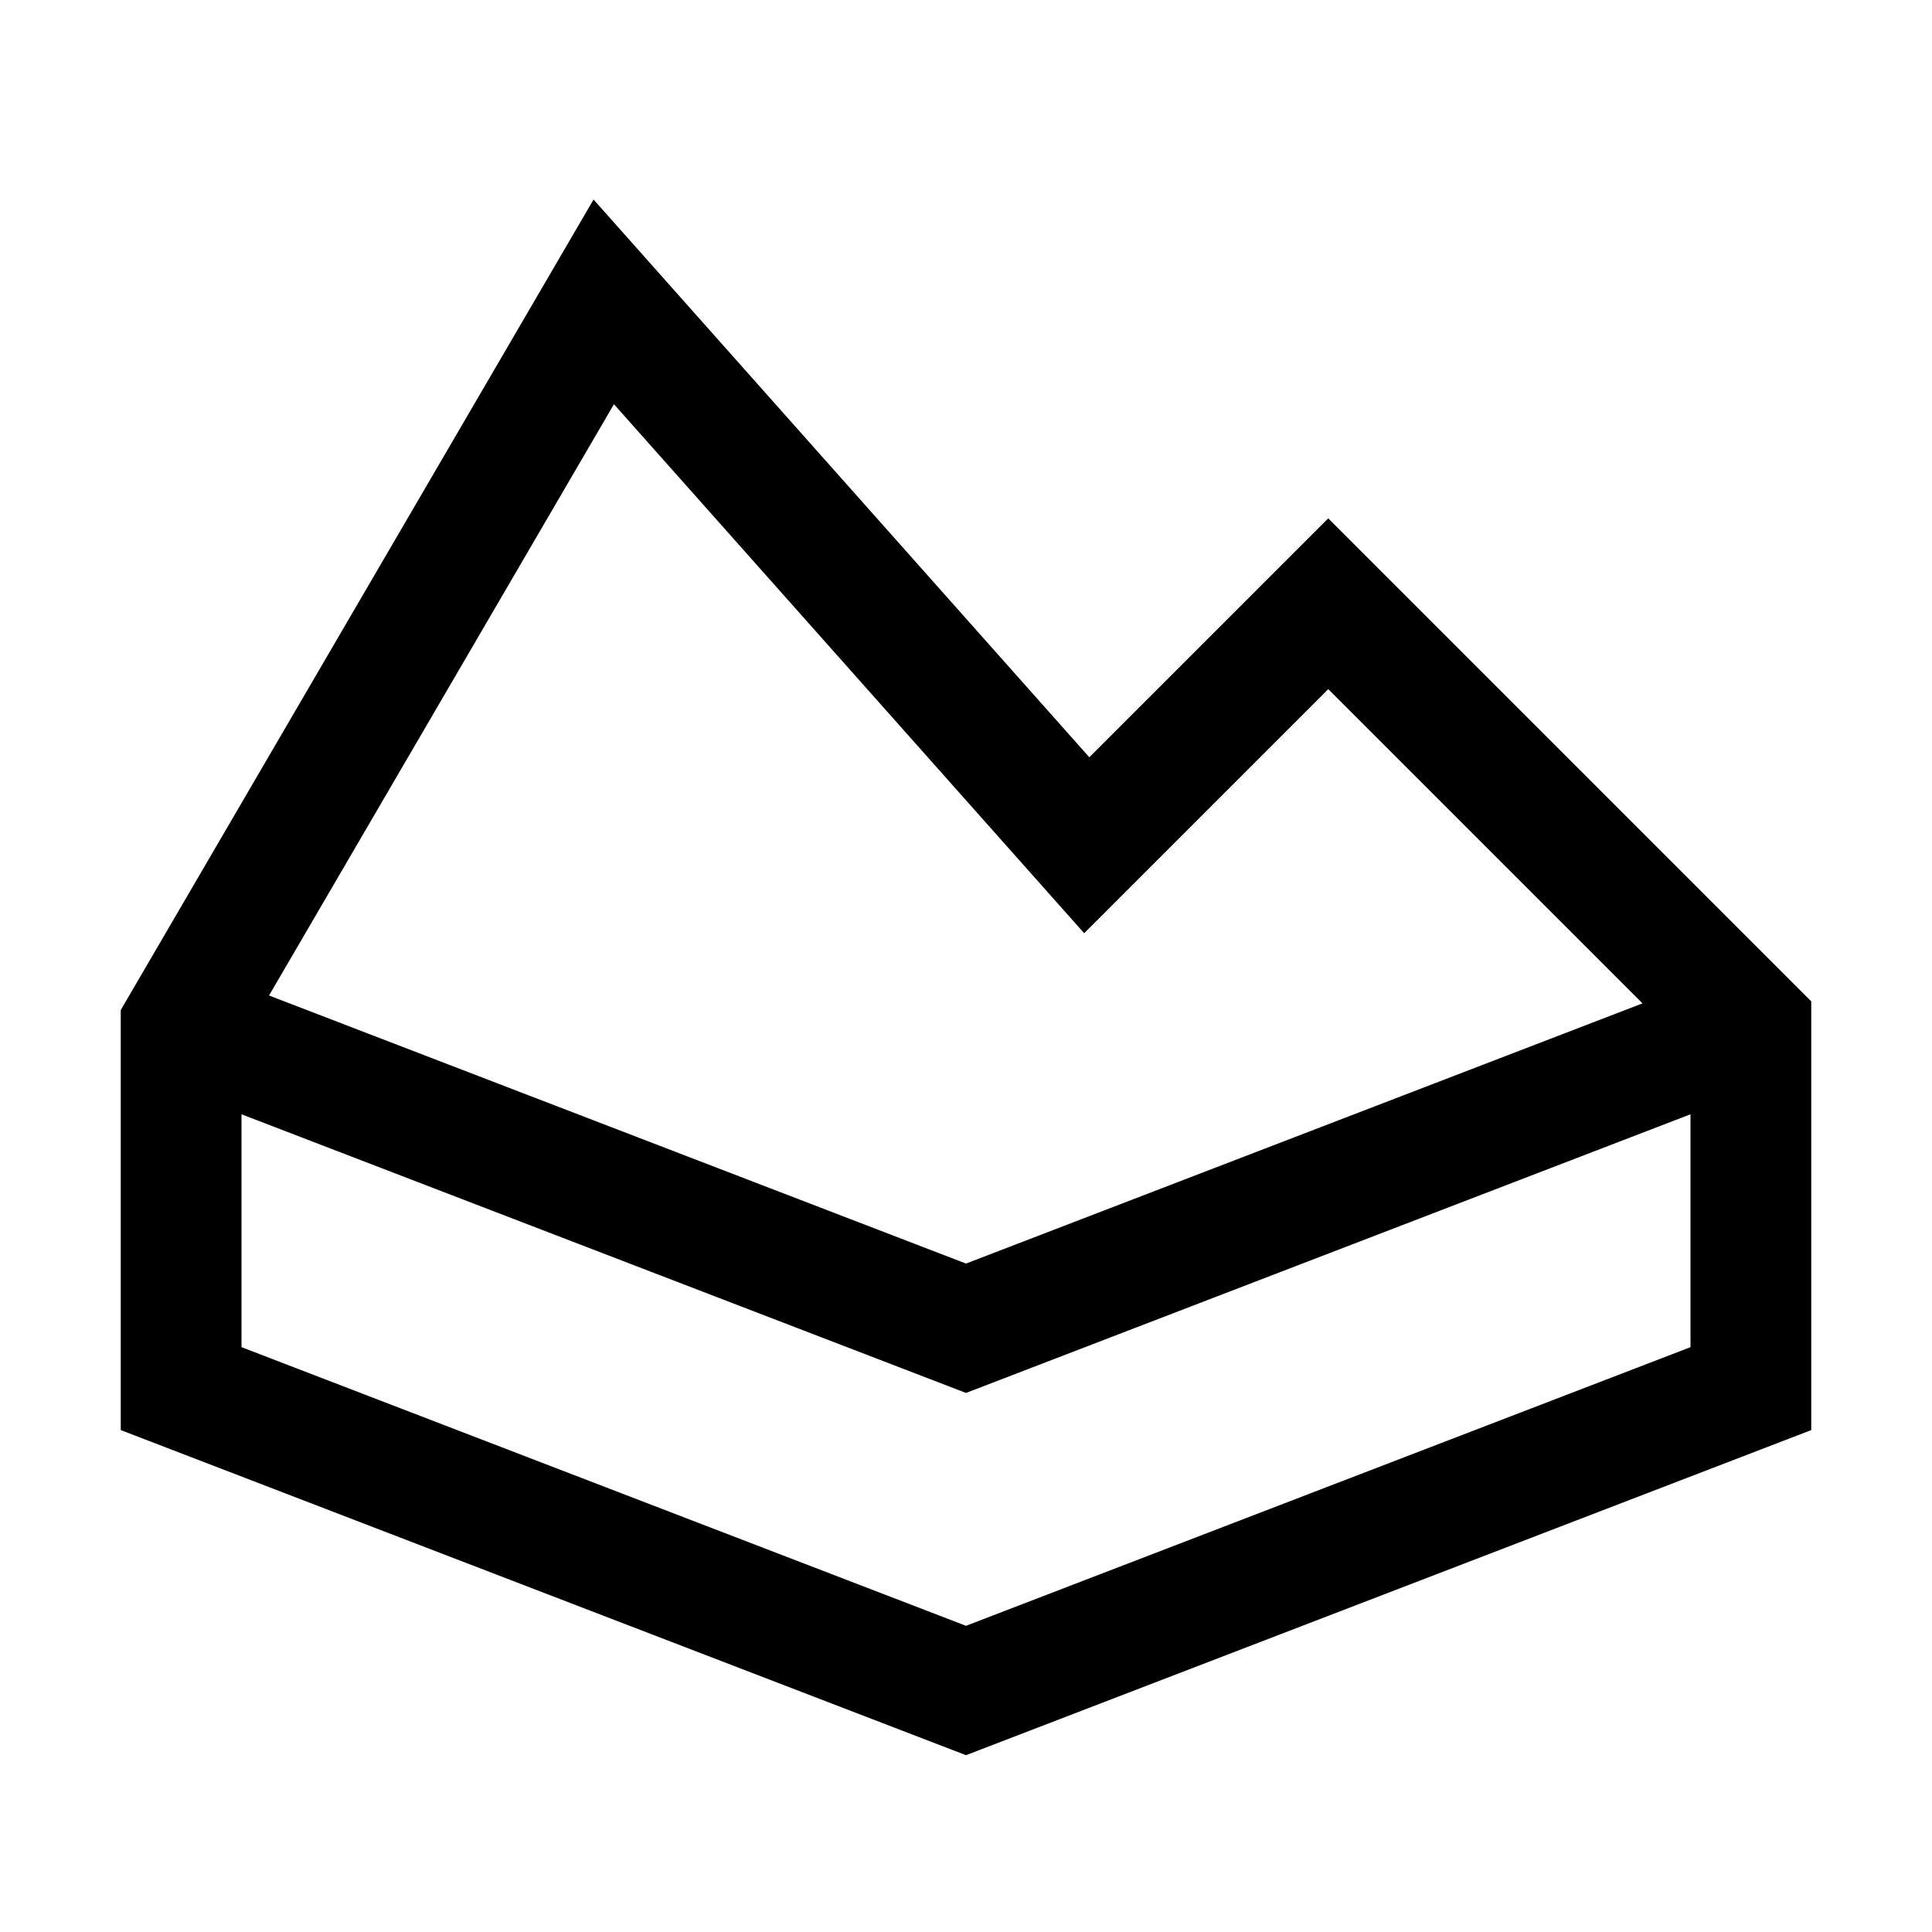
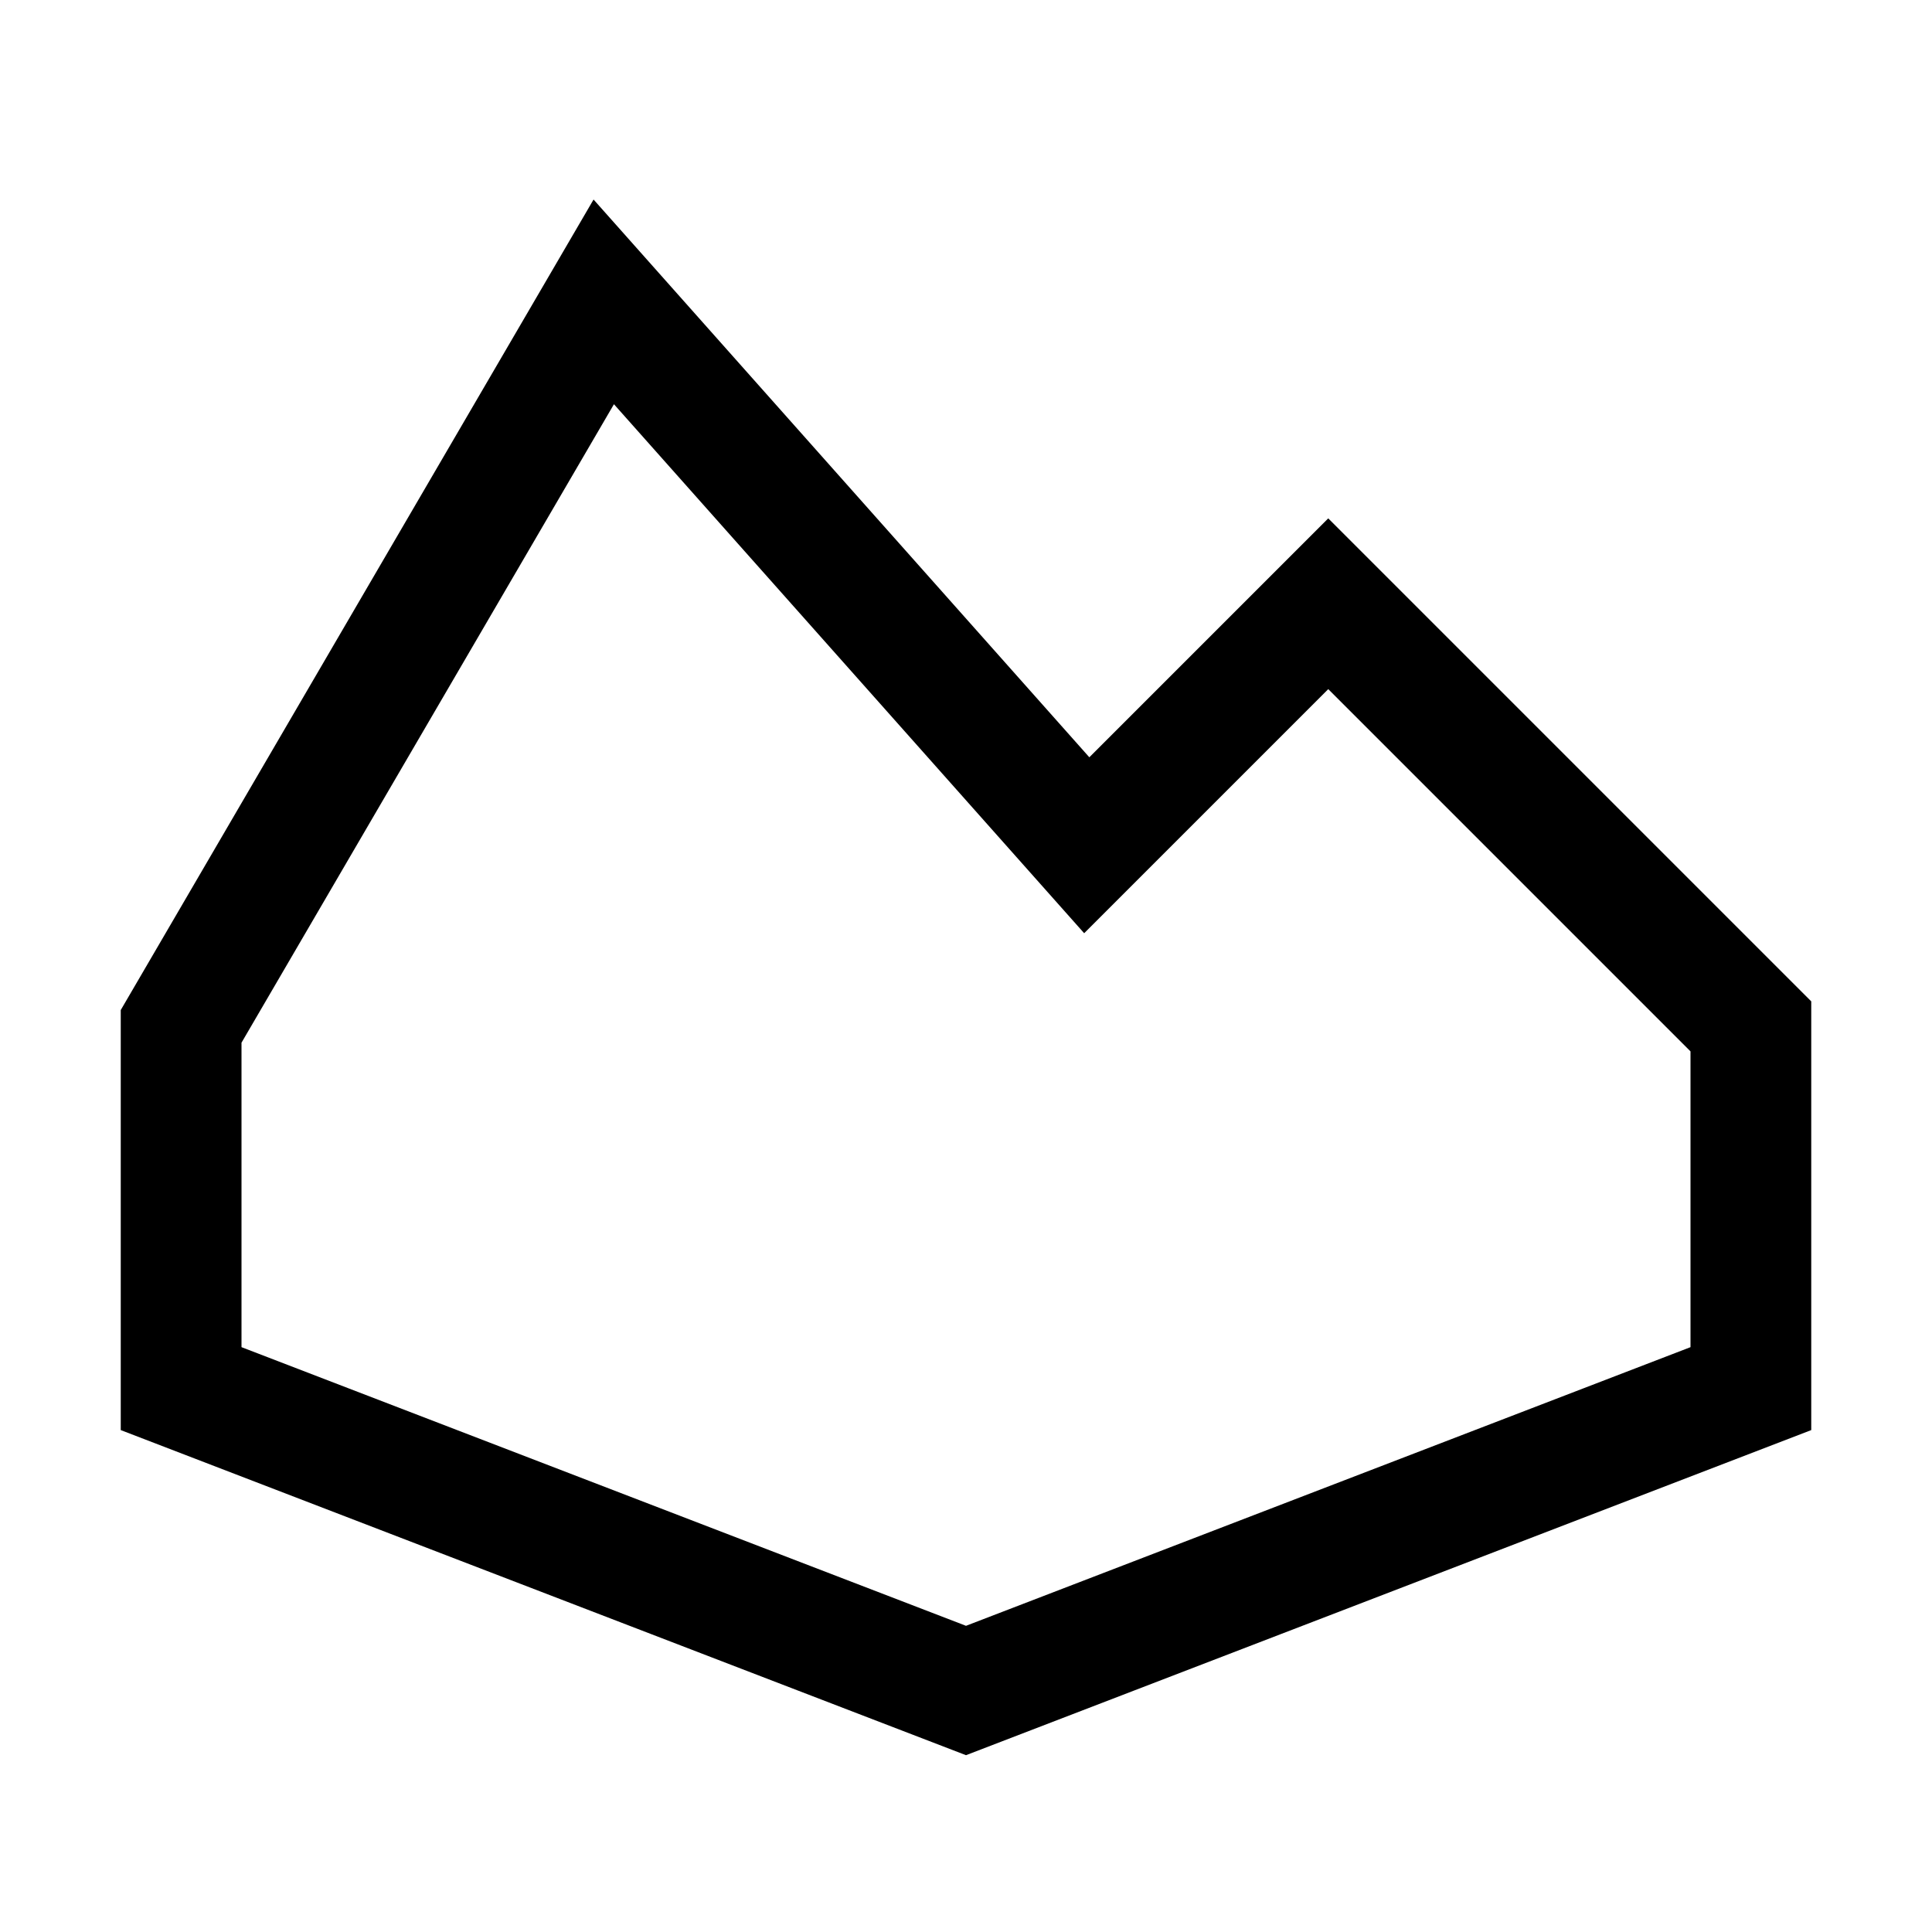
<svg xmlns="http://www.w3.org/2000/svg" viewBox="0 0 64 64" data-name="图层 1" id="_图层_1">
  <defs>
    <style>
      .cls-1 {
        fill: none;
        stroke: #000;
        stroke-miterlimit: 10;
        stroke-width: 4px;
      }
    </style>
  </defs>
  <polygon points="32 56 58 46 58 34 44 20 36 28 20 10 6 34 6 46 32 56" class="cls-1" />
-   <polyline points="6 34 32 44 58 34" class="cls-1" />
</svg>